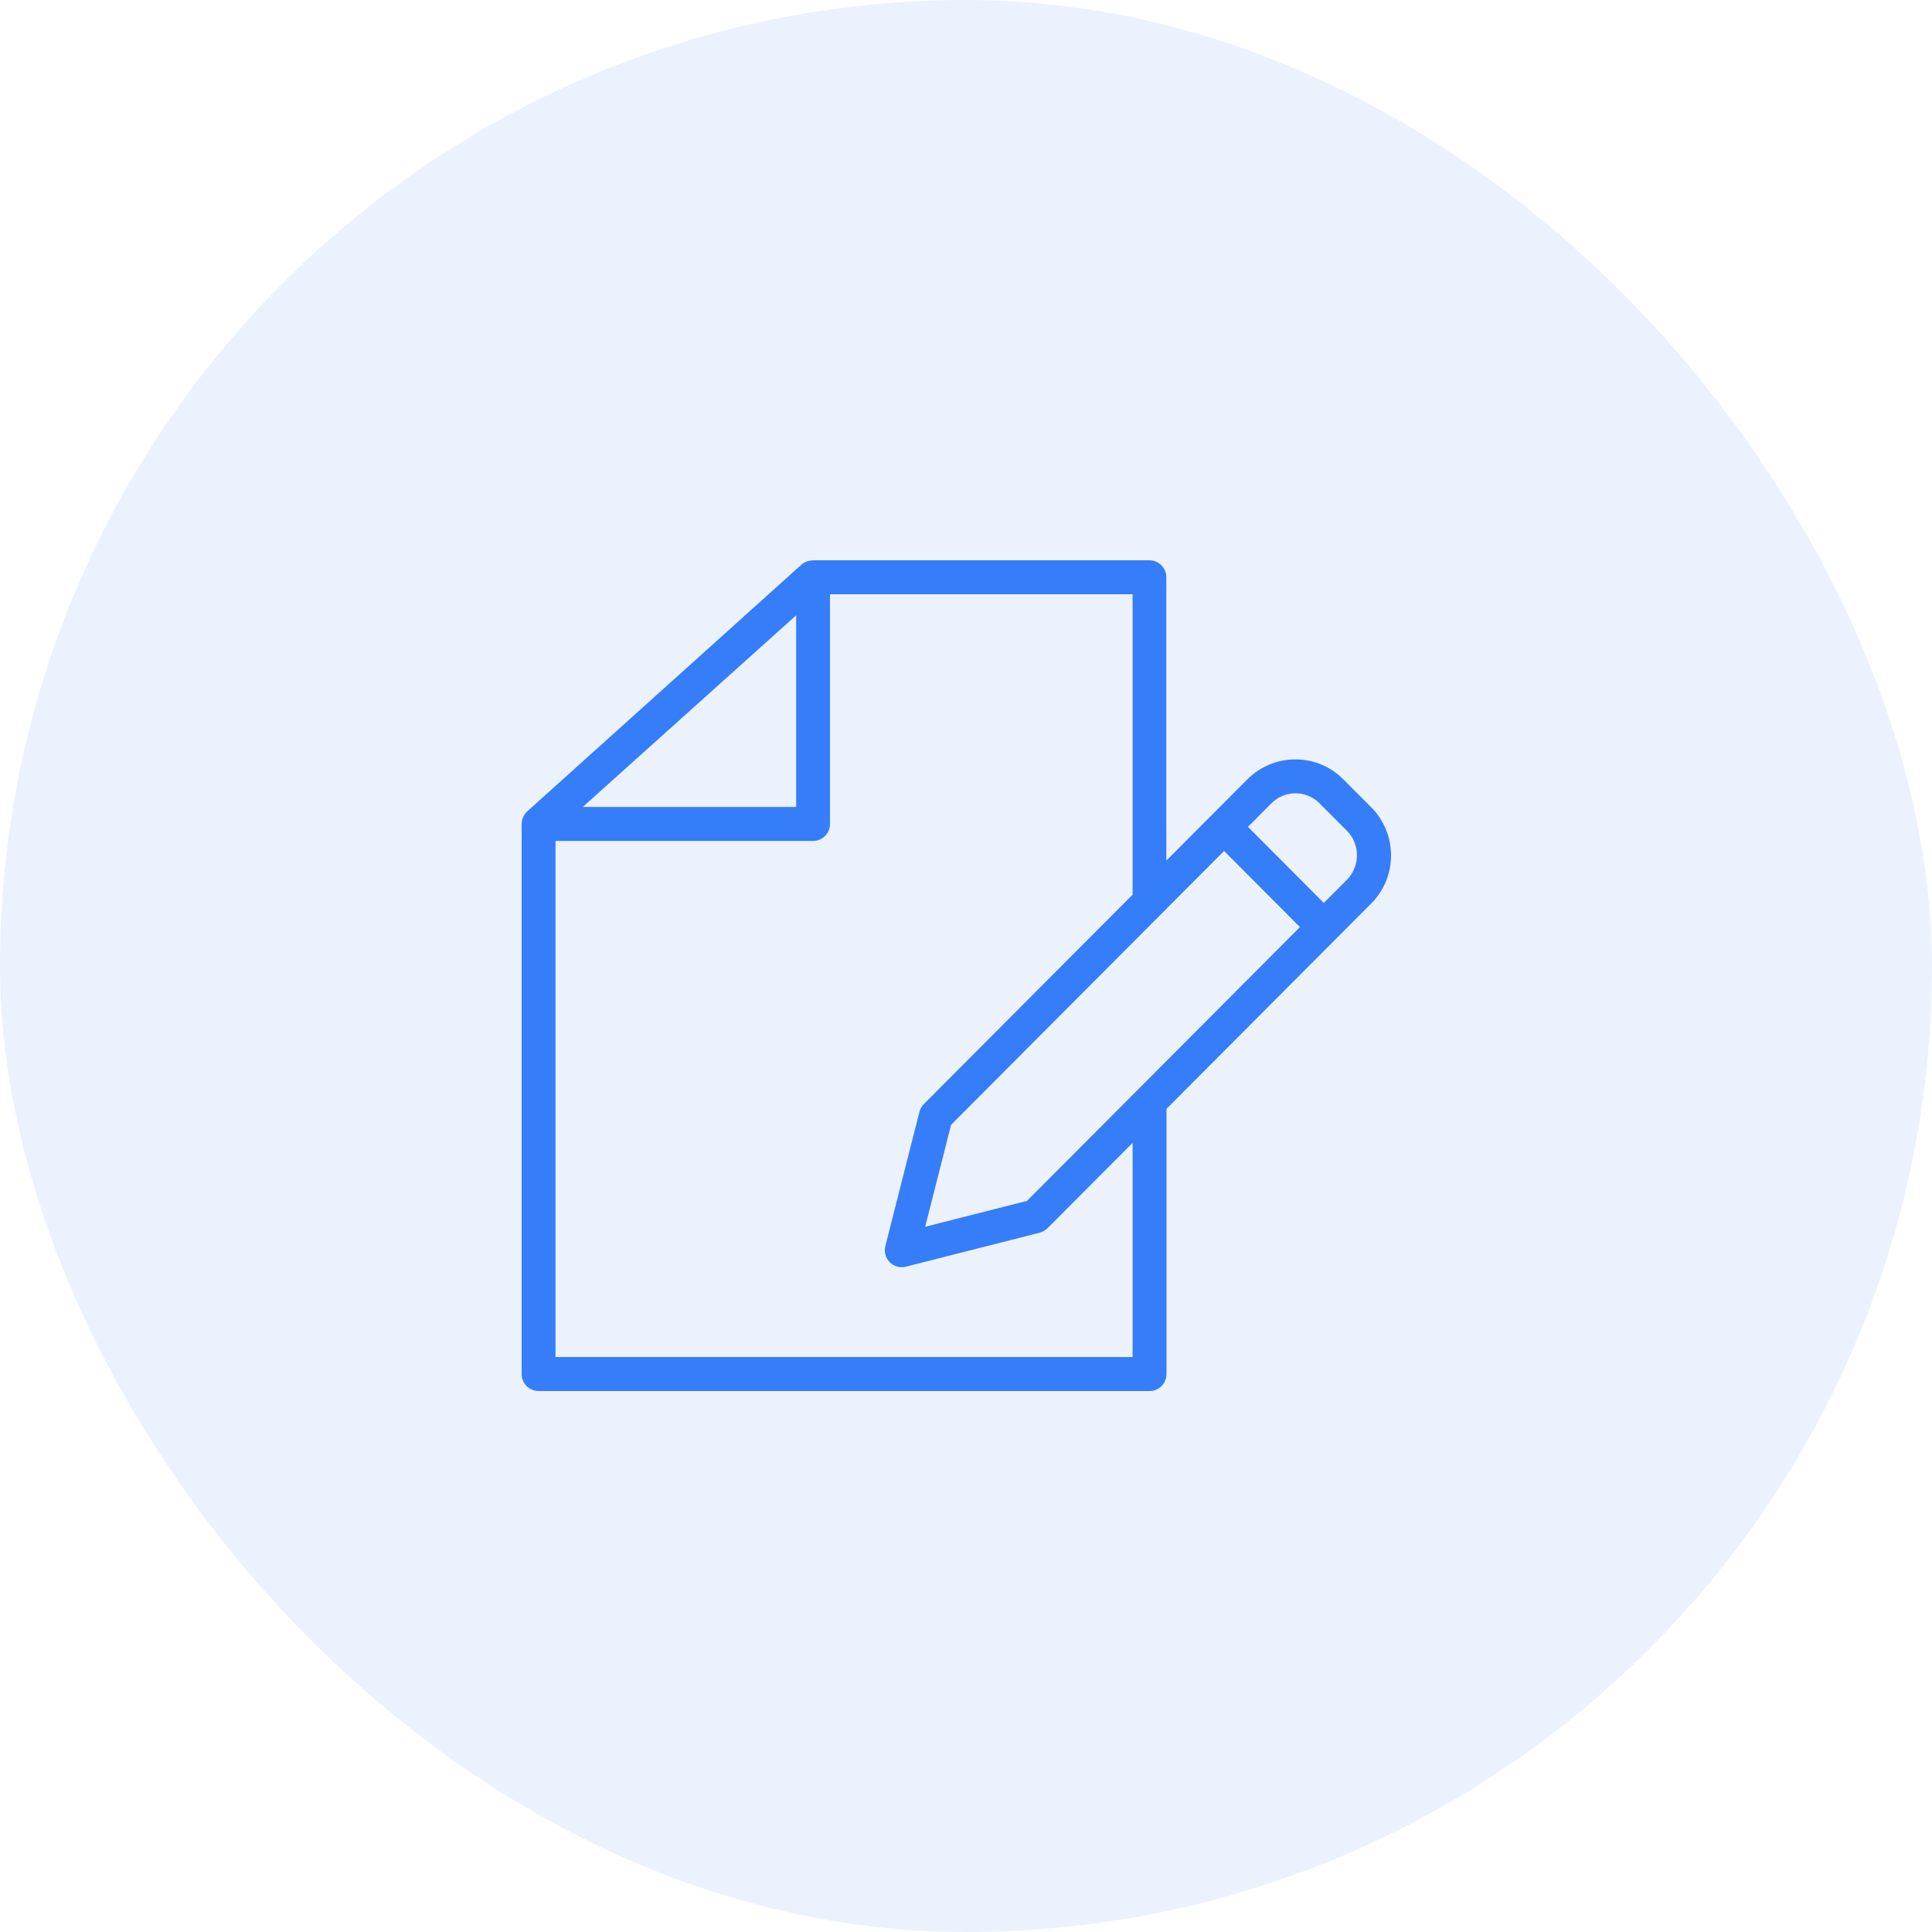
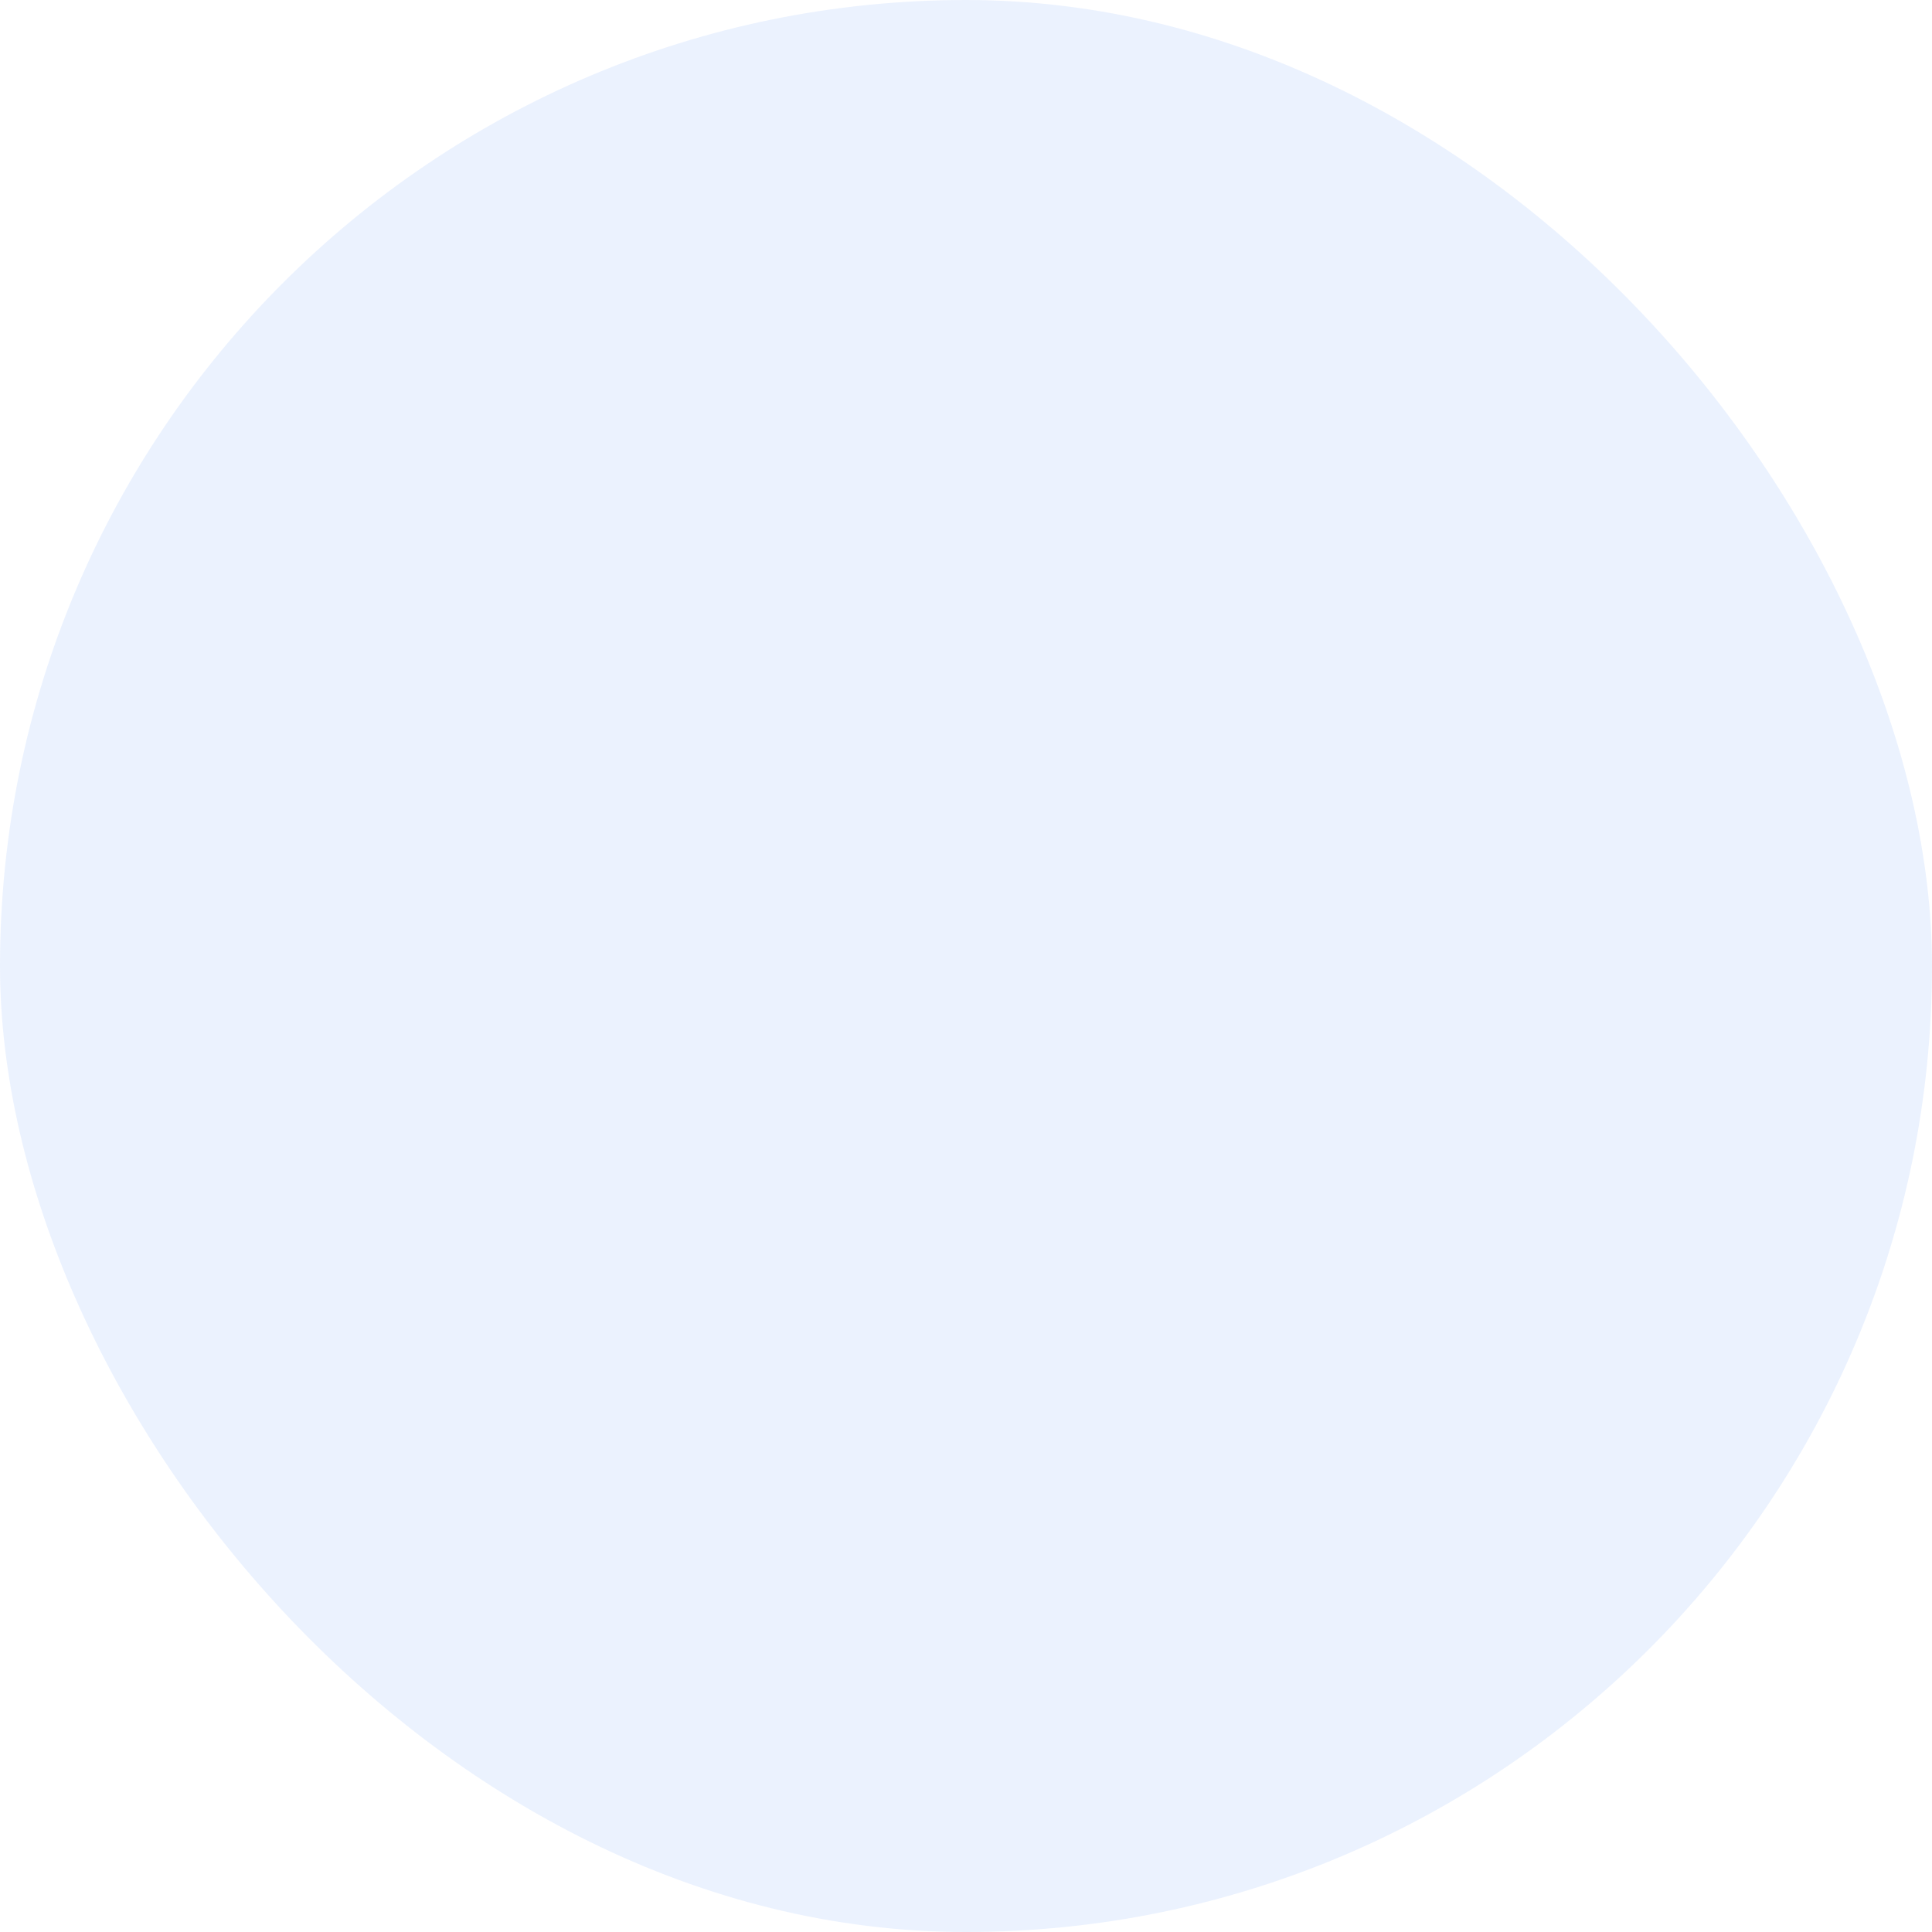
<svg xmlns="http://www.w3.org/2000/svg" width="100" height="100" viewBox="0 0 100 100" fill="none">
  <rect width="100" height="100" rx="50" fill="#367DF9" fill-opacity="0.1" />
  <g clip-path="url(#clip0_511_985)">
-     <path d="M70.975 41.786L69.528 40.335C68.161 38.963 65.943 38.963 64.567 40.335L60.369 44.547V29.879C60.369 29.396 59.974 29 59.492 29H42.076C42.076 29 42.041 29.009 42.023 29.009C41.953 29.009 41.892 29.026 41.822 29.044C41.795 29.053 41.76 29.062 41.734 29.07C41.647 29.105 41.559 29.158 41.489 29.22L27.289 41.997C27.21 42.076 27.14 42.164 27.096 42.261C27.088 42.287 27.07 42.313 27.061 42.34C27.026 42.419 27.009 42.507 27.009 42.595C27.009 42.612 27 42.63 27 42.647V71.121C27 71.604 27.394 72 27.877 72H59.501C59.983 72 60.377 71.604 60.377 71.121V57.394L70.975 46.763C72.342 45.391 72.342 43.166 70.975 41.786ZM53.146 62.16L47.887 63.497L49.228 58.221L63.358 44.046L67.284 47.985L53.155 62.16H53.146ZM41.208 31.849V41.768H30.164L41.208 31.849ZM58.624 70.241H28.753V43.527H42.085C42.567 43.527 42.961 43.131 42.961 42.647V30.759H58.624V46.306L47.817 57.148C47.703 57.262 47.624 57.403 47.589 57.552L45.827 64.49C45.705 64.965 45.994 65.44 46.459 65.563C46.599 65.598 46.748 65.598 46.888 65.563L53.812 63.804C53.961 63.769 54.102 63.681 54.216 63.576L58.624 59.153V70.241ZM69.739 45.514L68.52 46.736L64.594 42.797L65.812 41.575C66.496 40.889 67.609 40.889 68.292 41.575L69.739 43.026C70.405 43.712 70.396 44.819 69.739 45.514Z" fill="#367DF9" />
-   </g>
+     </g>
  <defs>
    <clipPath id="clip0_511_985">
      <rect width="45" height="43" fill="white" transform="translate(27 29)" />
    </clipPath>
  </defs>
</svg>